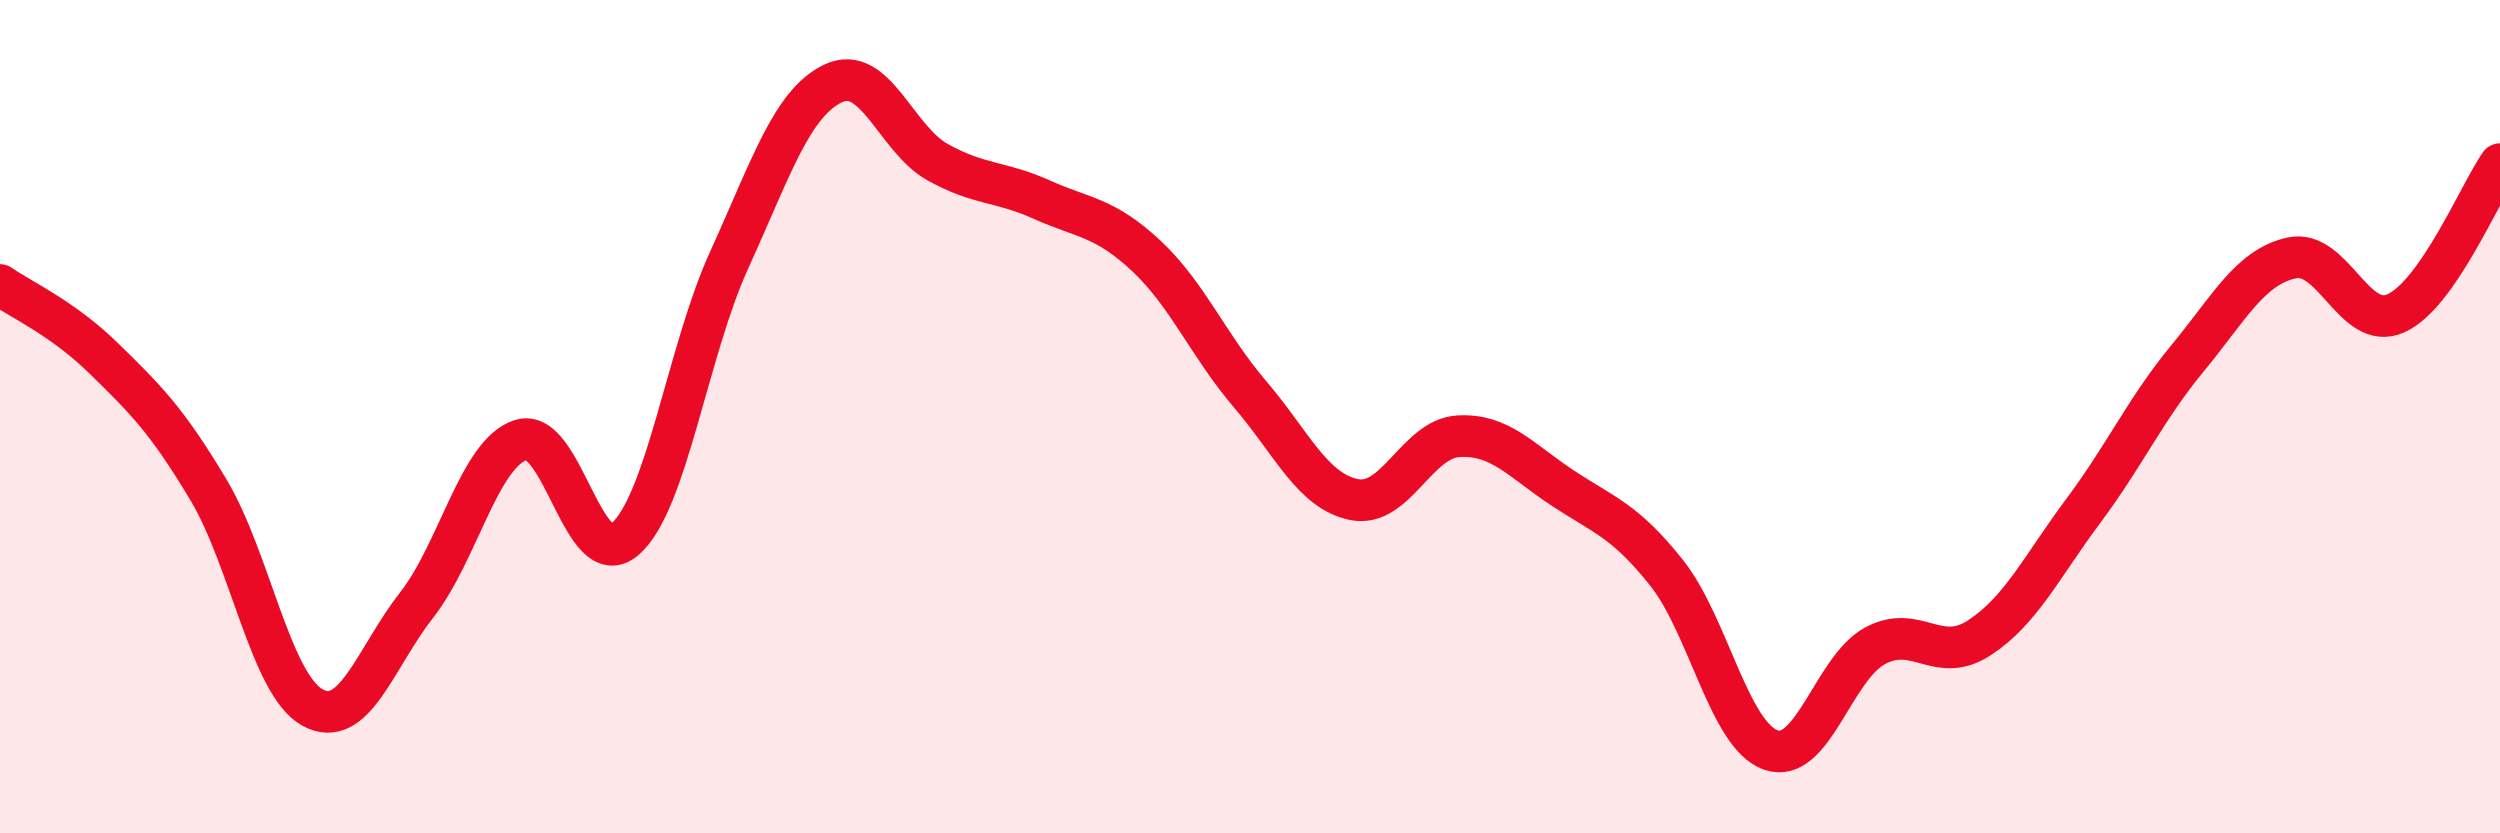
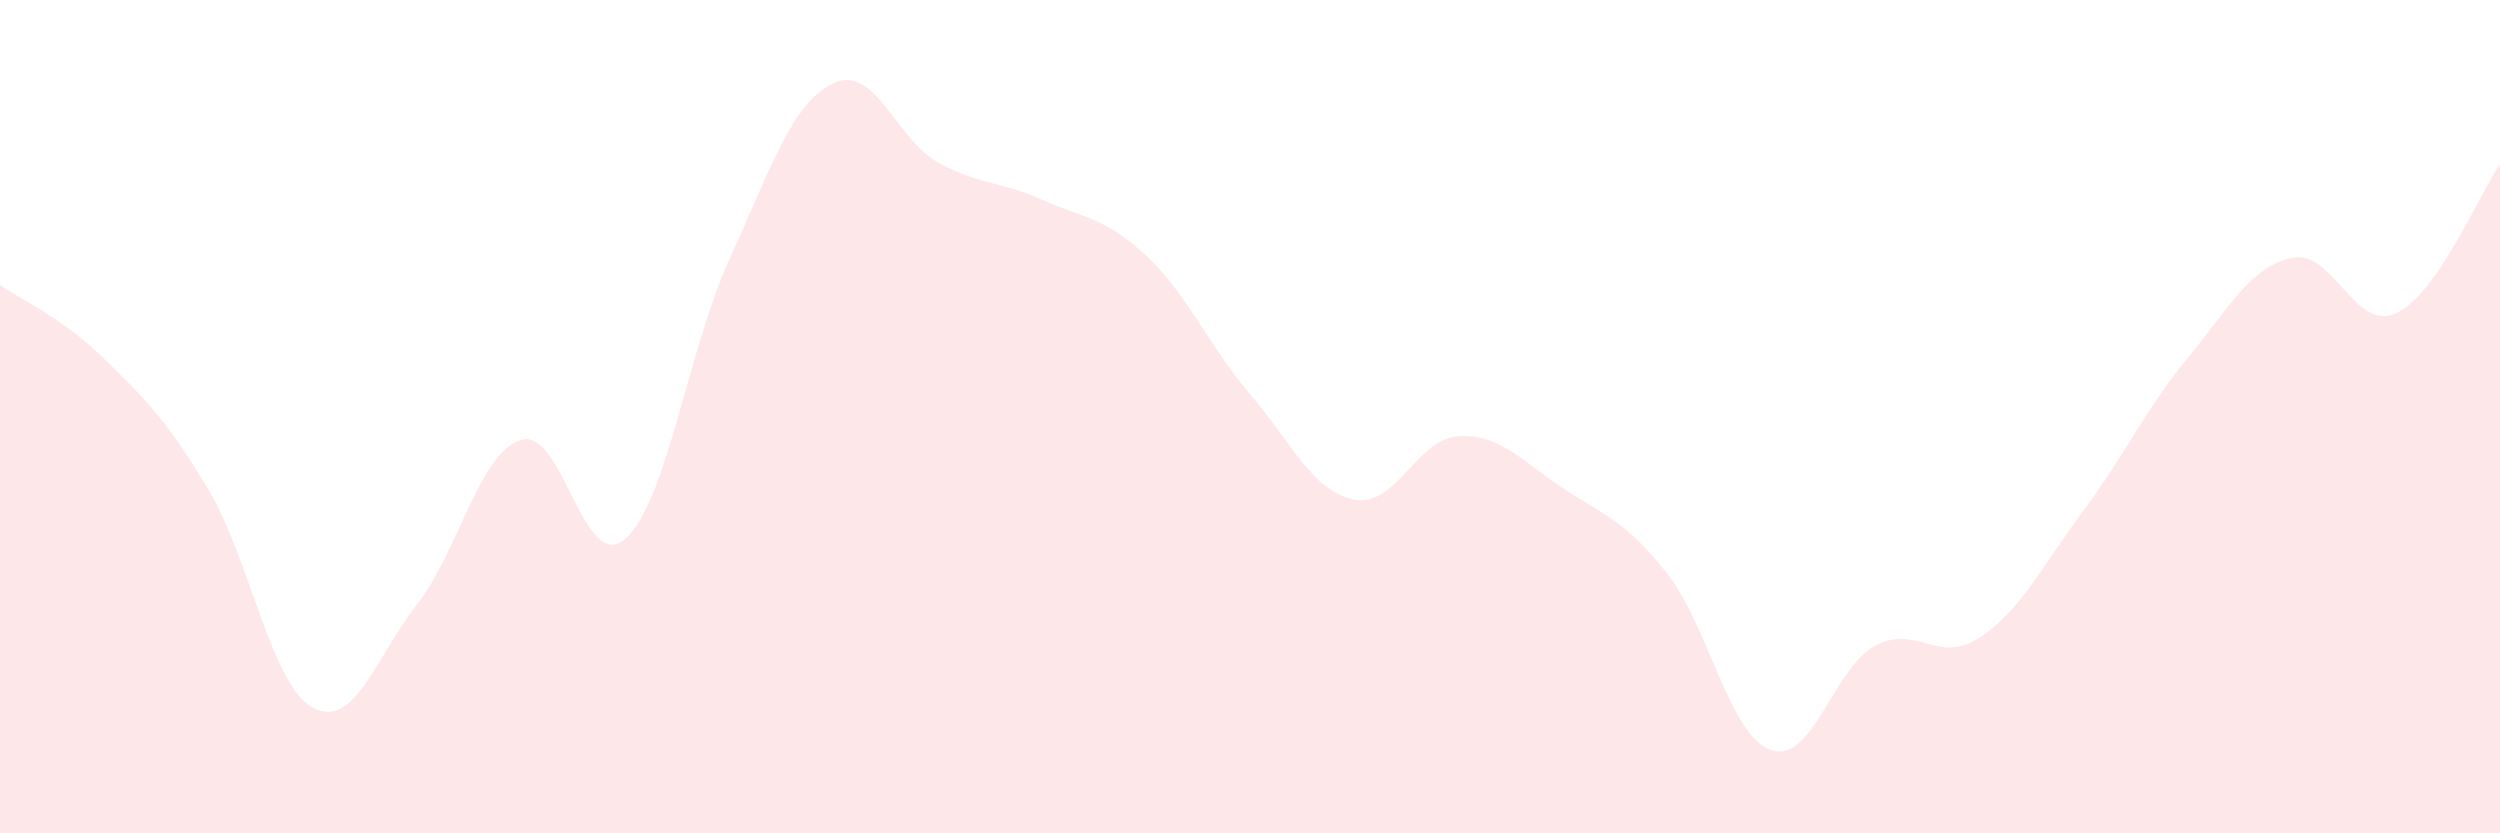
<svg xmlns="http://www.w3.org/2000/svg" width="60" height="20" viewBox="0 0 60 20">
  <path d="M 0,6.84 C 0.5,7.19 1.5,7.63 2.5,8.61 C 3.5,9.59 4,10.08 5,11.75 C 6,13.42 6.5,16.43 7.5,16.98 C 8.5,17.53 9,15.8 10,14.52 C 11,13.24 11.5,10.88 12.5,10.56 C 13.5,10.24 14,13.8 15,12.94 C 16,12.08 16.5,8.43 17.5,6.24 C 18.5,4.05 19,2.47 20,2 C 21,1.53 21.5,3.33 22.5,3.89 C 23.5,4.45 24,4.34 25,4.79 C 26,5.24 26.5,5.2 27.5,6.13 C 28.5,7.06 29,8.29 30,9.46 C 31,10.63 31.5,11.79 32.5,11.99 C 33.5,12.19 34,10.53 35,10.47 C 36,10.41 36.5,11.05 37.5,11.71 C 38.5,12.37 39,12.49 40,13.75 C 41,15.01 41.5,17.65 42.5,18 C 43.5,18.35 44,16.04 45,15.5 C 46,14.96 46.5,15.96 47.5,15.31 C 48.5,14.66 49,13.6 50,12.26 C 51,10.92 51.5,9.81 52.5,8.6 C 53.5,7.39 54,6.41 55,6.19 C 56,5.97 56.5,7.97 57.5,7.52 C 58.5,7.07 59.5,4.66 60,3.94L60 20L0 20Z" fill="#EB0A25" opacity="0.1" stroke-linecap="round" stroke-linejoin="round" />
-   <path d="M 0,6.84 C 0.5,7.19 1.5,7.63 2.5,8.61 C 3.5,9.59 4,10.08 5,11.75 C 6,13.42 6.5,16.43 7.5,16.98 C 8.5,17.53 9,15.8 10,14.52 C 11,13.24 11.5,10.88 12.5,10.56 C 13.5,10.24 14,13.8 15,12.94 C 16,12.08 16.5,8.43 17.5,6.24 C 18.5,4.05 19,2.47 20,2 C 21,1.53 21.5,3.33 22.5,3.89 C 23.5,4.45 24,4.34 25,4.79 C 26,5.24 26.5,5.2 27.5,6.13 C 28.5,7.06 29,8.29 30,9.46 C 31,10.63 31.5,11.79 32.5,11.99 C 33.5,12.19 34,10.53 35,10.47 C 36,10.41 36.5,11.05 37.5,11.71 C 38.5,12.37 39,12.49 40,13.75 C 41,15.01 41.5,17.65 42.5,18 C 43.5,18.35 44,16.04 45,15.5 C 46,14.96 46.5,15.96 47.5,15.31 C 48.5,14.66 49,13.6 50,12.26 C 51,10.92 51.5,9.81 52.5,8.6 C 53.5,7.39 54,6.41 55,6.19 C 56,5.97 56.5,7.97 57.5,7.52 C 58.5,7.07 59.5,4.66 60,3.94" stroke="#EB0A25" stroke-width="1" fill="none" stroke-linecap="round" stroke-linejoin="round" />
</svg>